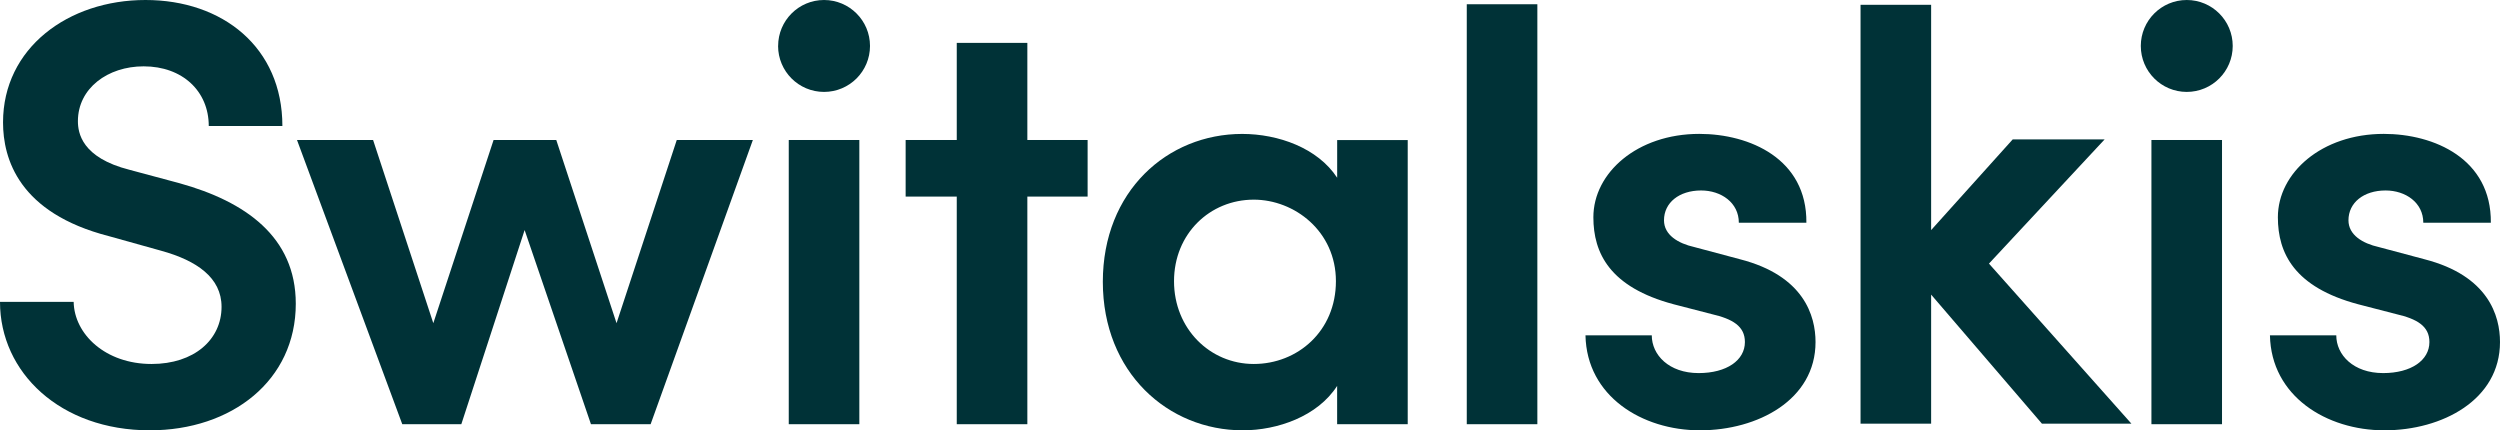
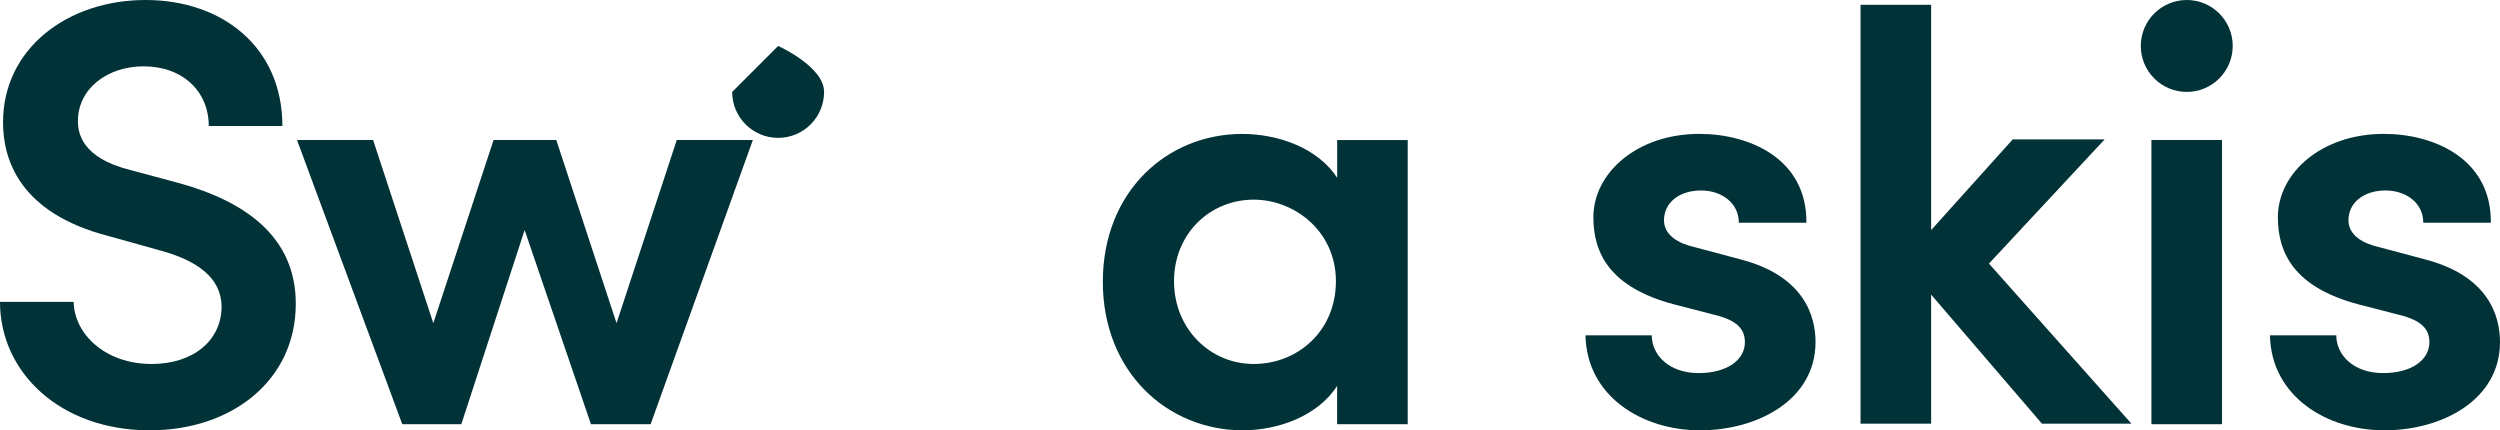
<svg xmlns="http://www.w3.org/2000/svg" id="Layer_1" viewBox="0 0 658.76 113.39">
  <path d="m0,79.55h19.41c.16,8.5,8.34,16.36,20.53,16.36,11.23,0,18.44-6.42,18.44-15.07,0-7.7-6.58-12.19-15.88-14.76l-13.79-3.85C4.97,56.13.8,41.86.8,32.24.8,12.67,17.96,0,38.33,0s36.08,12.51,36.08,33.2h-19.4c0-9.14-6.89-15.72-17.16-15.72-9.46,0-17.32,5.78-17.32,14.44,0,3.05.96,9.62,13.63,12.83l13.15,3.53c17.32,4.81,30.63,14.11,30.63,31.75,0,20.21-16.84,33.36-38.49,33.36C15.88,113.38,0,98.15,0,79.55" style="fill:#003237; stroke-width:0px;" />
  <polygon points="198.38 36.89 171.44 111.78 155.72 111.78 138.24 60.62 121.56 111.78 106 111.78 78.26 36.89 98.31 36.89 114.18 85.16 130.06 36.89 146.58 36.89 162.46 85.16 178.33 36.89 198.38 36.89" style="fill:#003237; stroke-width:0px;" />
-   <rect x="207.84" y="36.89" width="18.6" height="74.89" style="fill:#003237; stroke-width:0px;" />
-   <polygon points="286.59 51.8 270.71 51.8 270.71 111.78 252.11 111.78 252.11 51.8 238.64 51.8 238.64 36.89 252.11 36.89 252.11 11.3 270.71 11.3 270.71 36.89 286.59 36.89 286.59 51.8" style="fill:#003237; stroke-width:0px;" />
  <path d="m370.94,36.89v74.89h-18.6v-10.1c-5.13,8.02-15.72,11.71-24.86,11.71-19.72,0-36.88-15.24-36.88-39.13s17-38.97,36.73-38.97c9.46,0,19.89,3.69,25.02,11.55v-9.94h18.6Zm-18.92,37.21c0-13.15-10.9-21.49-21.65-21.49-11.55,0-21.01,8.98-21.01,21.49s9.46,21.81,21.01,21.81,21.65-8.66,21.65-21.81" style="fill:#003237; stroke-width:0px;" />
-   <rect x="386.5" y="1.12" width="18.6" height="110.66" style="fill:#003237; stroke-width:0px;" />
  <path d="m417.77,88.37h17.48c0,5.13,4.49,9.94,12.35,9.94,7.38,0,12.19-3.37,12.19-8.18,0-4.17-3.21-6.09-8.82-7.38l-9.94-2.57c-16.84-4.49-21.17-13.47-21.17-22.93,0-11.71,11.55-21.97,27.91-21.97,13.31,0,28.39,6.58,28.22,23.41h-17.8c0-5.29-4.65-8.5-9.94-8.5-5.77,0-9.78,3.21-9.78,7.86,0,3.85,3.69,6.09,8.02,7.06l12.03,3.21c16.84,4.33,19.88,14.91,19.88,21.81,0,15.24-15.24,23.26-30.47,23.26s-29.83-8.98-30.15-25.02" style="fill:#003237; stroke-width:0px;" />
  <polygon points="538.05 111.63 508.86 77.63 508.86 111.63 490.26 111.63 490.26 1.27 508.86 1.27 508.86 60.63 530.35 36.74 554.57 36.74 524.1 69.46 561.63 111.63 538.05 111.63" style="fill:#003237; stroke-width:0px;" />
  <rect x="566.91" y="36.89" width="18.6" height="74.89" style="fill:#003237; stroke-width:0px;" />
  <path d="m598.14,88.37h17.48c0,5.13,4.49,9.94,12.35,9.94,7.38,0,12.19-3.37,12.19-8.18,0-4.17-3.21-6.09-8.82-7.38l-9.94-2.57c-16.84-4.49-21.17-13.47-21.17-22.93,0-11.71,11.55-21.97,27.9-21.97,13.31,0,28.38,6.58,28.22,23.41h-17.8c0-5.29-4.65-8.5-9.94-8.5-5.77,0-9.78,3.21-9.78,7.86,0,3.85,3.69,6.09,8.02,7.06l12.03,3.21c16.84,4.33,19.88,14.91,19.88,21.81,0,15.24-15.23,23.26-30.47,23.26s-29.83-8.98-30.15-25.02" style="fill:#003237; stroke-width:0px;" />
-   <path d="m205.04,12.11C205.04,5.42,210.46,0,217.14,0s12.11,5.42,12.11,12.11-5.42,12.11-12.11,12.11-12.11-5.42-12.11-12.11" style="fill:#003237; stroke-width:0px;" />
+   <path d="m205.04,12.11s12.11,5.42,12.11,12.11-5.42,12.11-12.11,12.11-12.11-5.42-12.11-12.11" style="fill:#003237; stroke-width:0px;" />
  <path d="m564.11,12.11C564.11,5.42,569.53,0,576.22,0s12.11,5.42,12.11,12.11-5.42,12.11-12.11,12.11-12.11-5.42-12.11-12.11" style="fill:#003237; stroke-width:0px;" />
</svg>